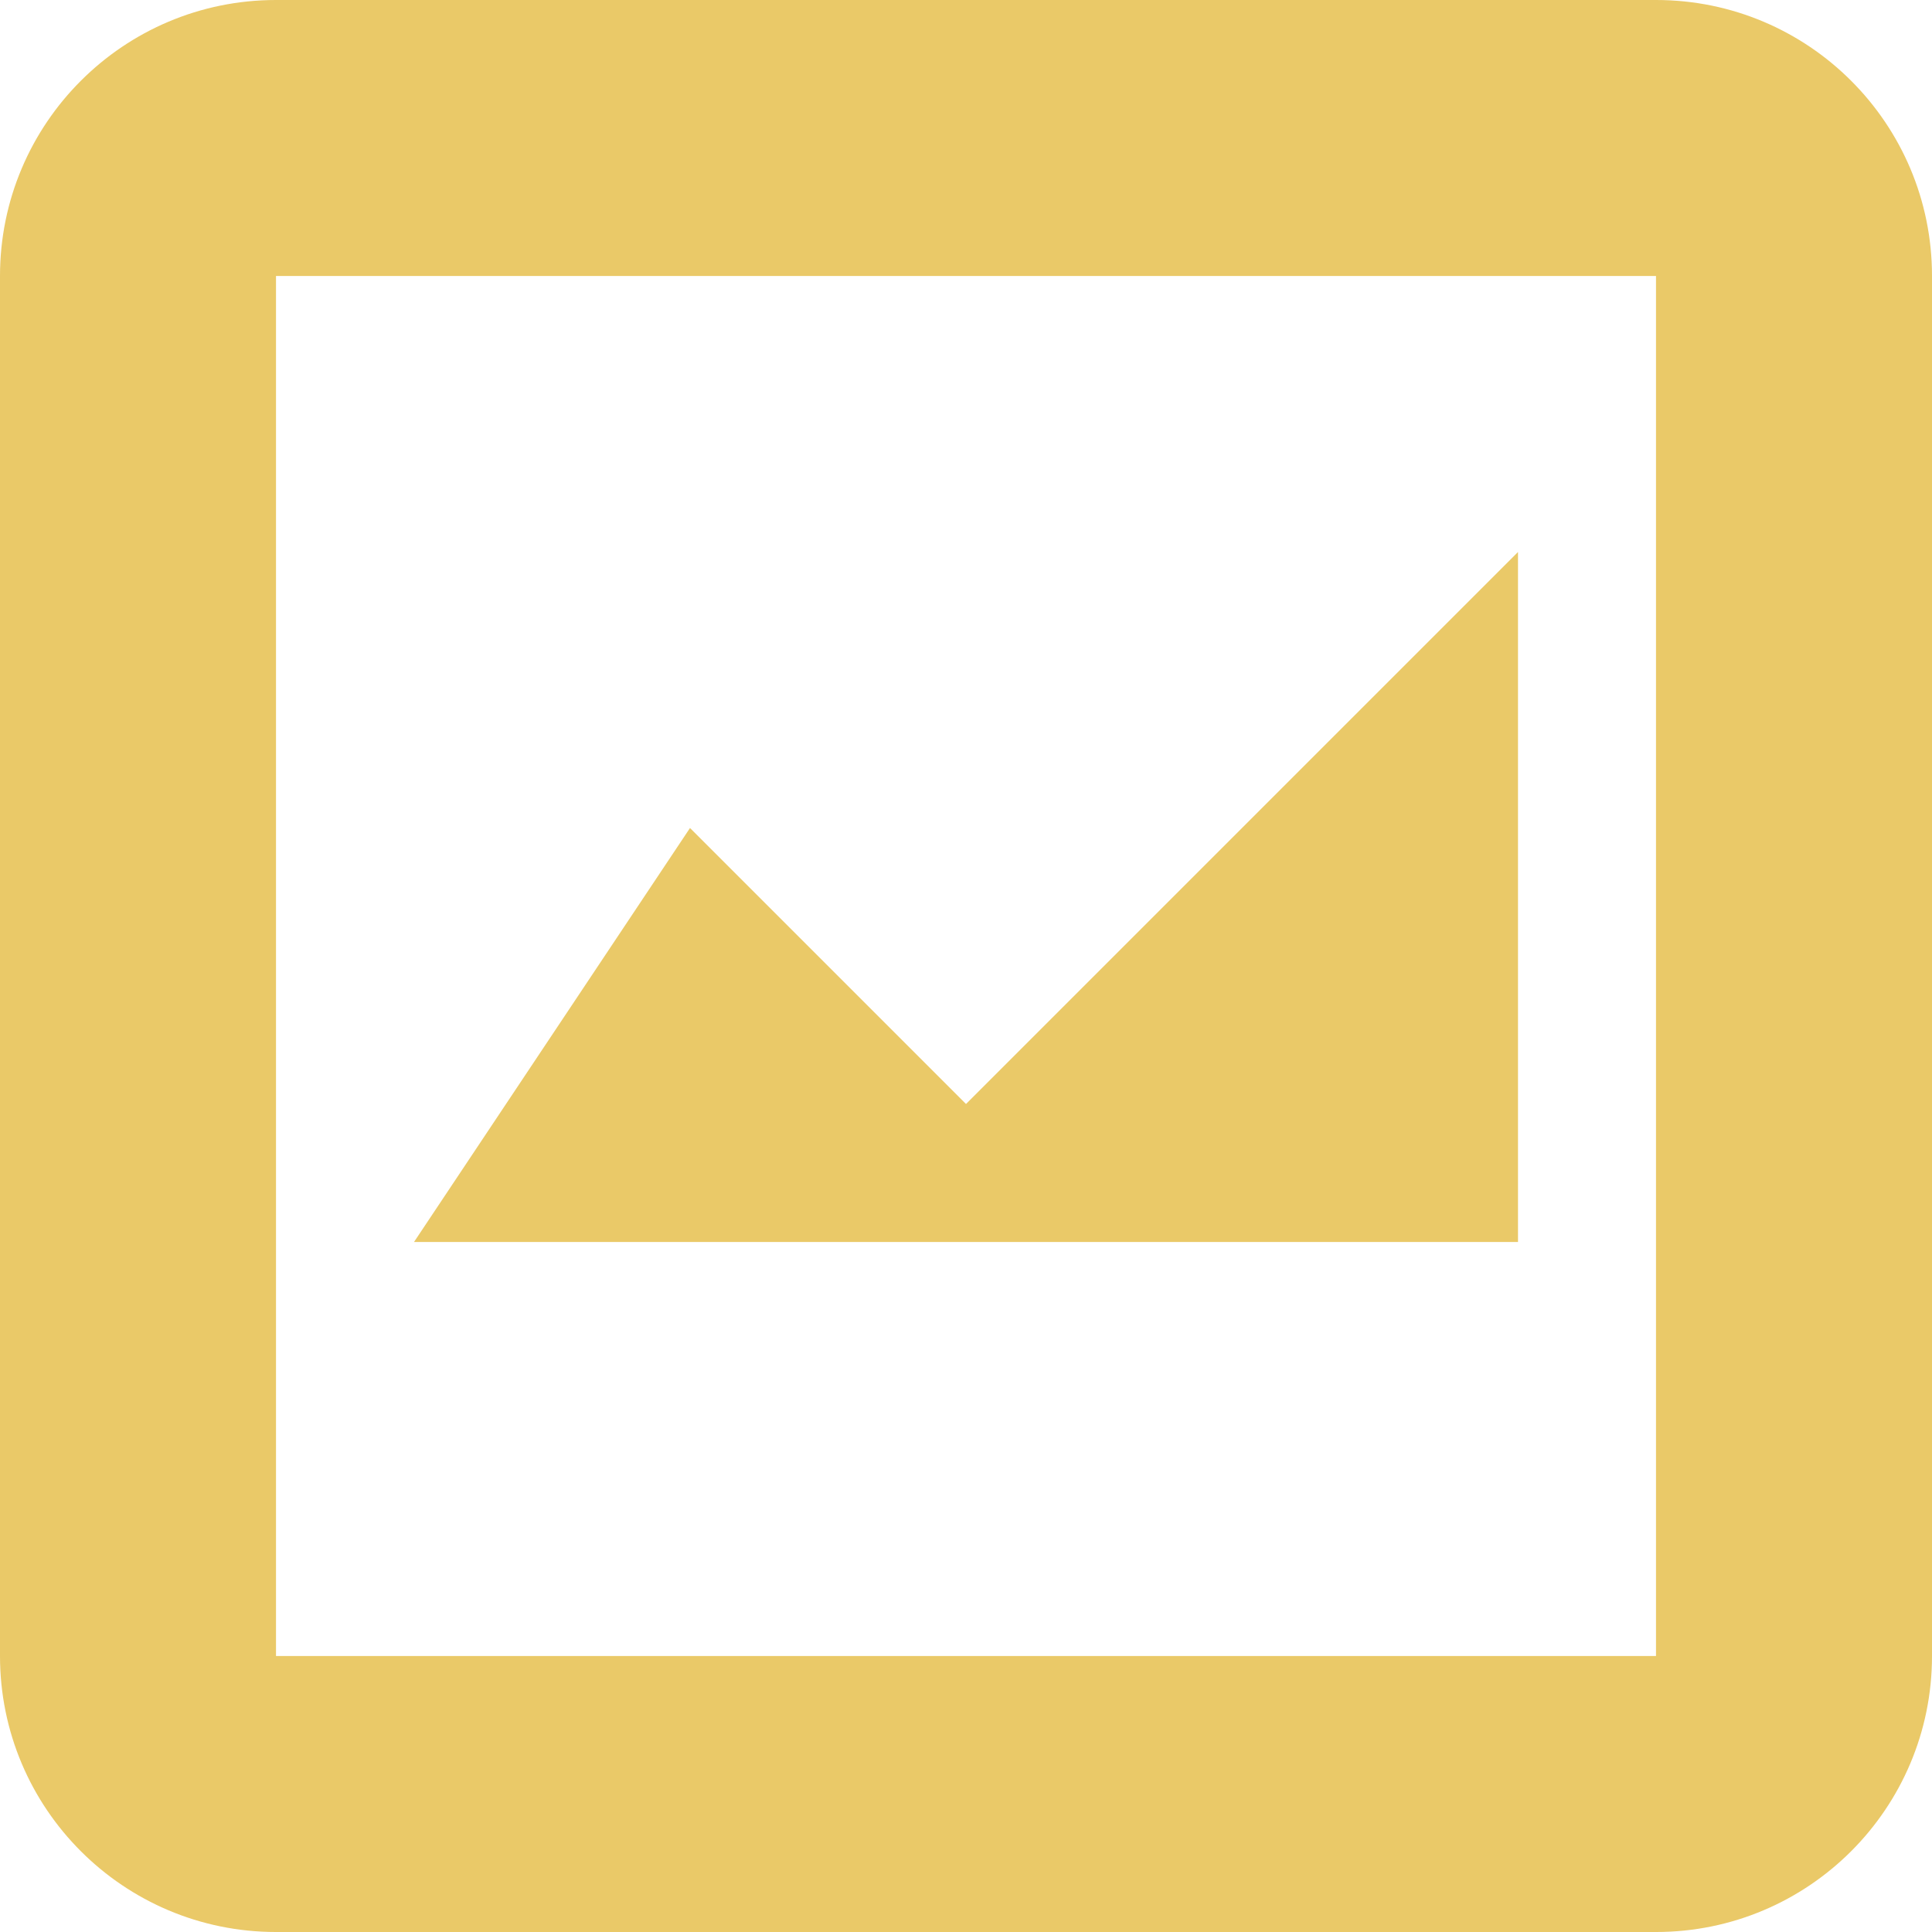
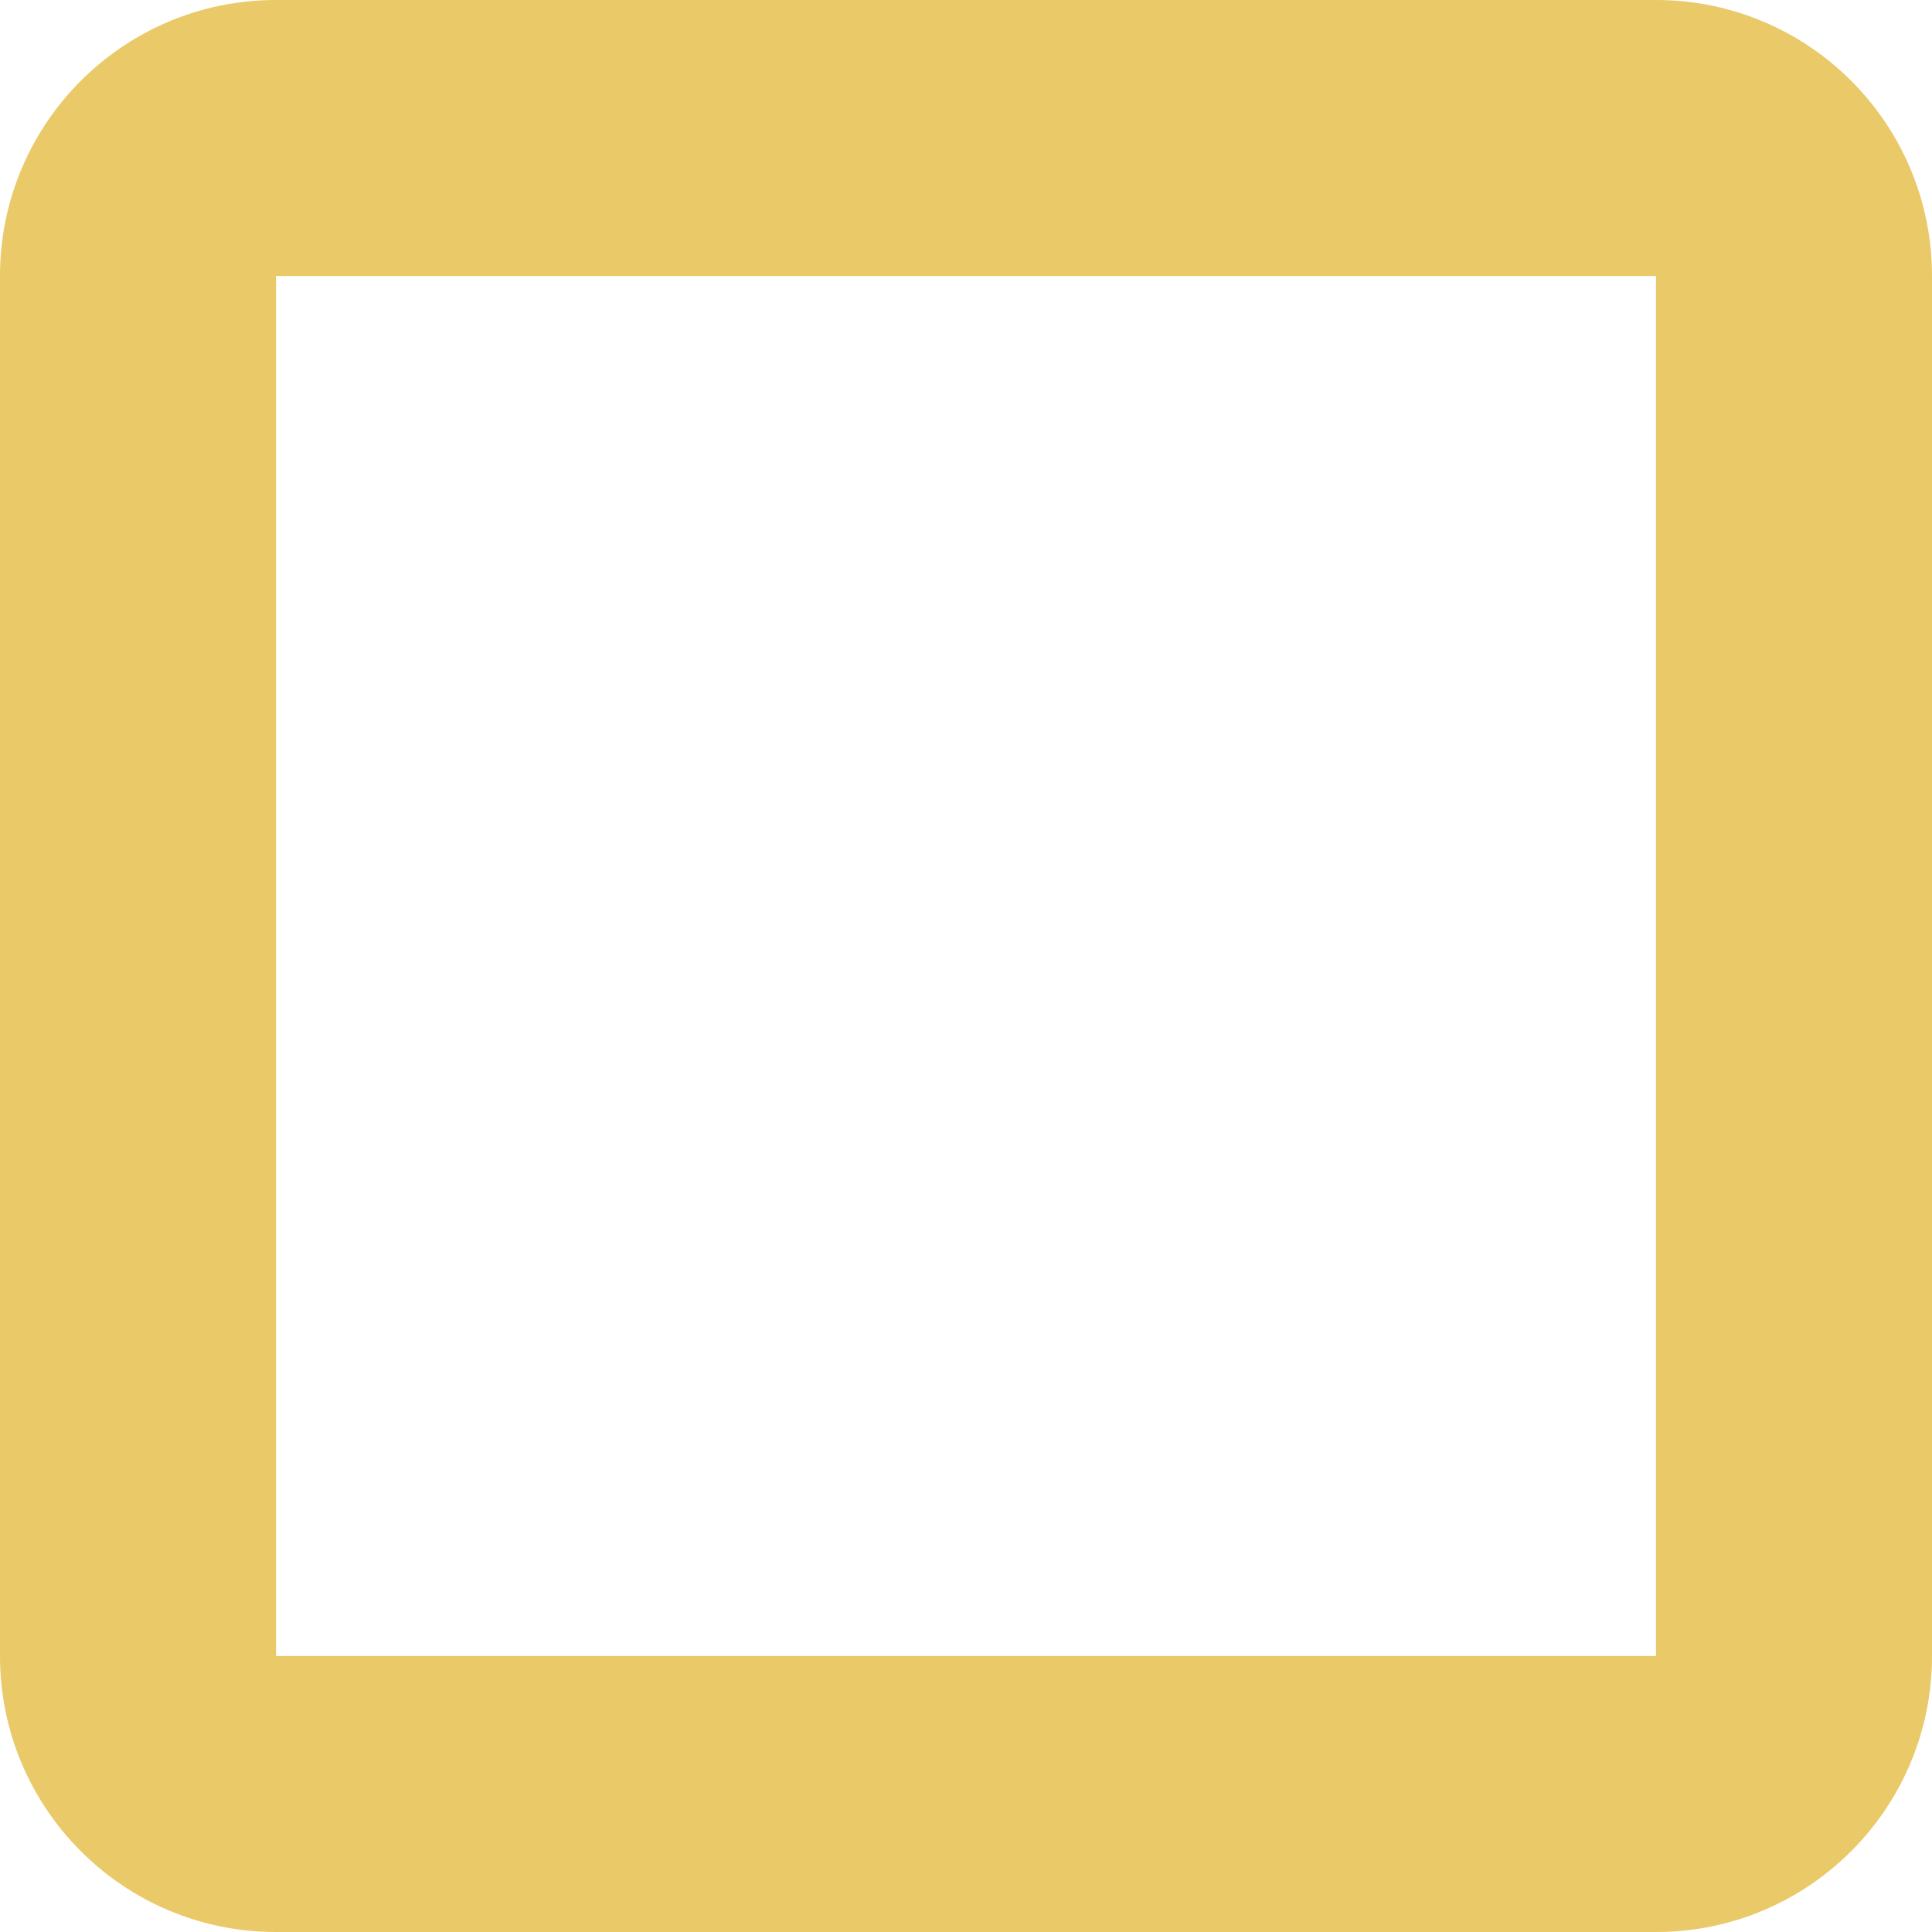
<svg xmlns="http://www.w3.org/2000/svg" height="14" viewBox="0 0 14 14" width="14">
-   <path d="m2 0c-1.105 0-2 .895-2 2v10c0 1.105.895 2 2 2h10c1.105 0 2-.895 2-2v-10c0-1.105-.895-2-2-2zm0 2h10v10h-10zm9 2-4 4-2-2-2 3h8z" fill="#eac968" />
+   <path d="m2 0c-1.105 0-2 .895-2 2v10c0 1.105.895 2 2 2h10c1.105 0 2-.895 2-2v-10c0-1.105-.895-2-2-2zm0 2h10v10h-10zh8z" fill="#eac968" />
</svg>